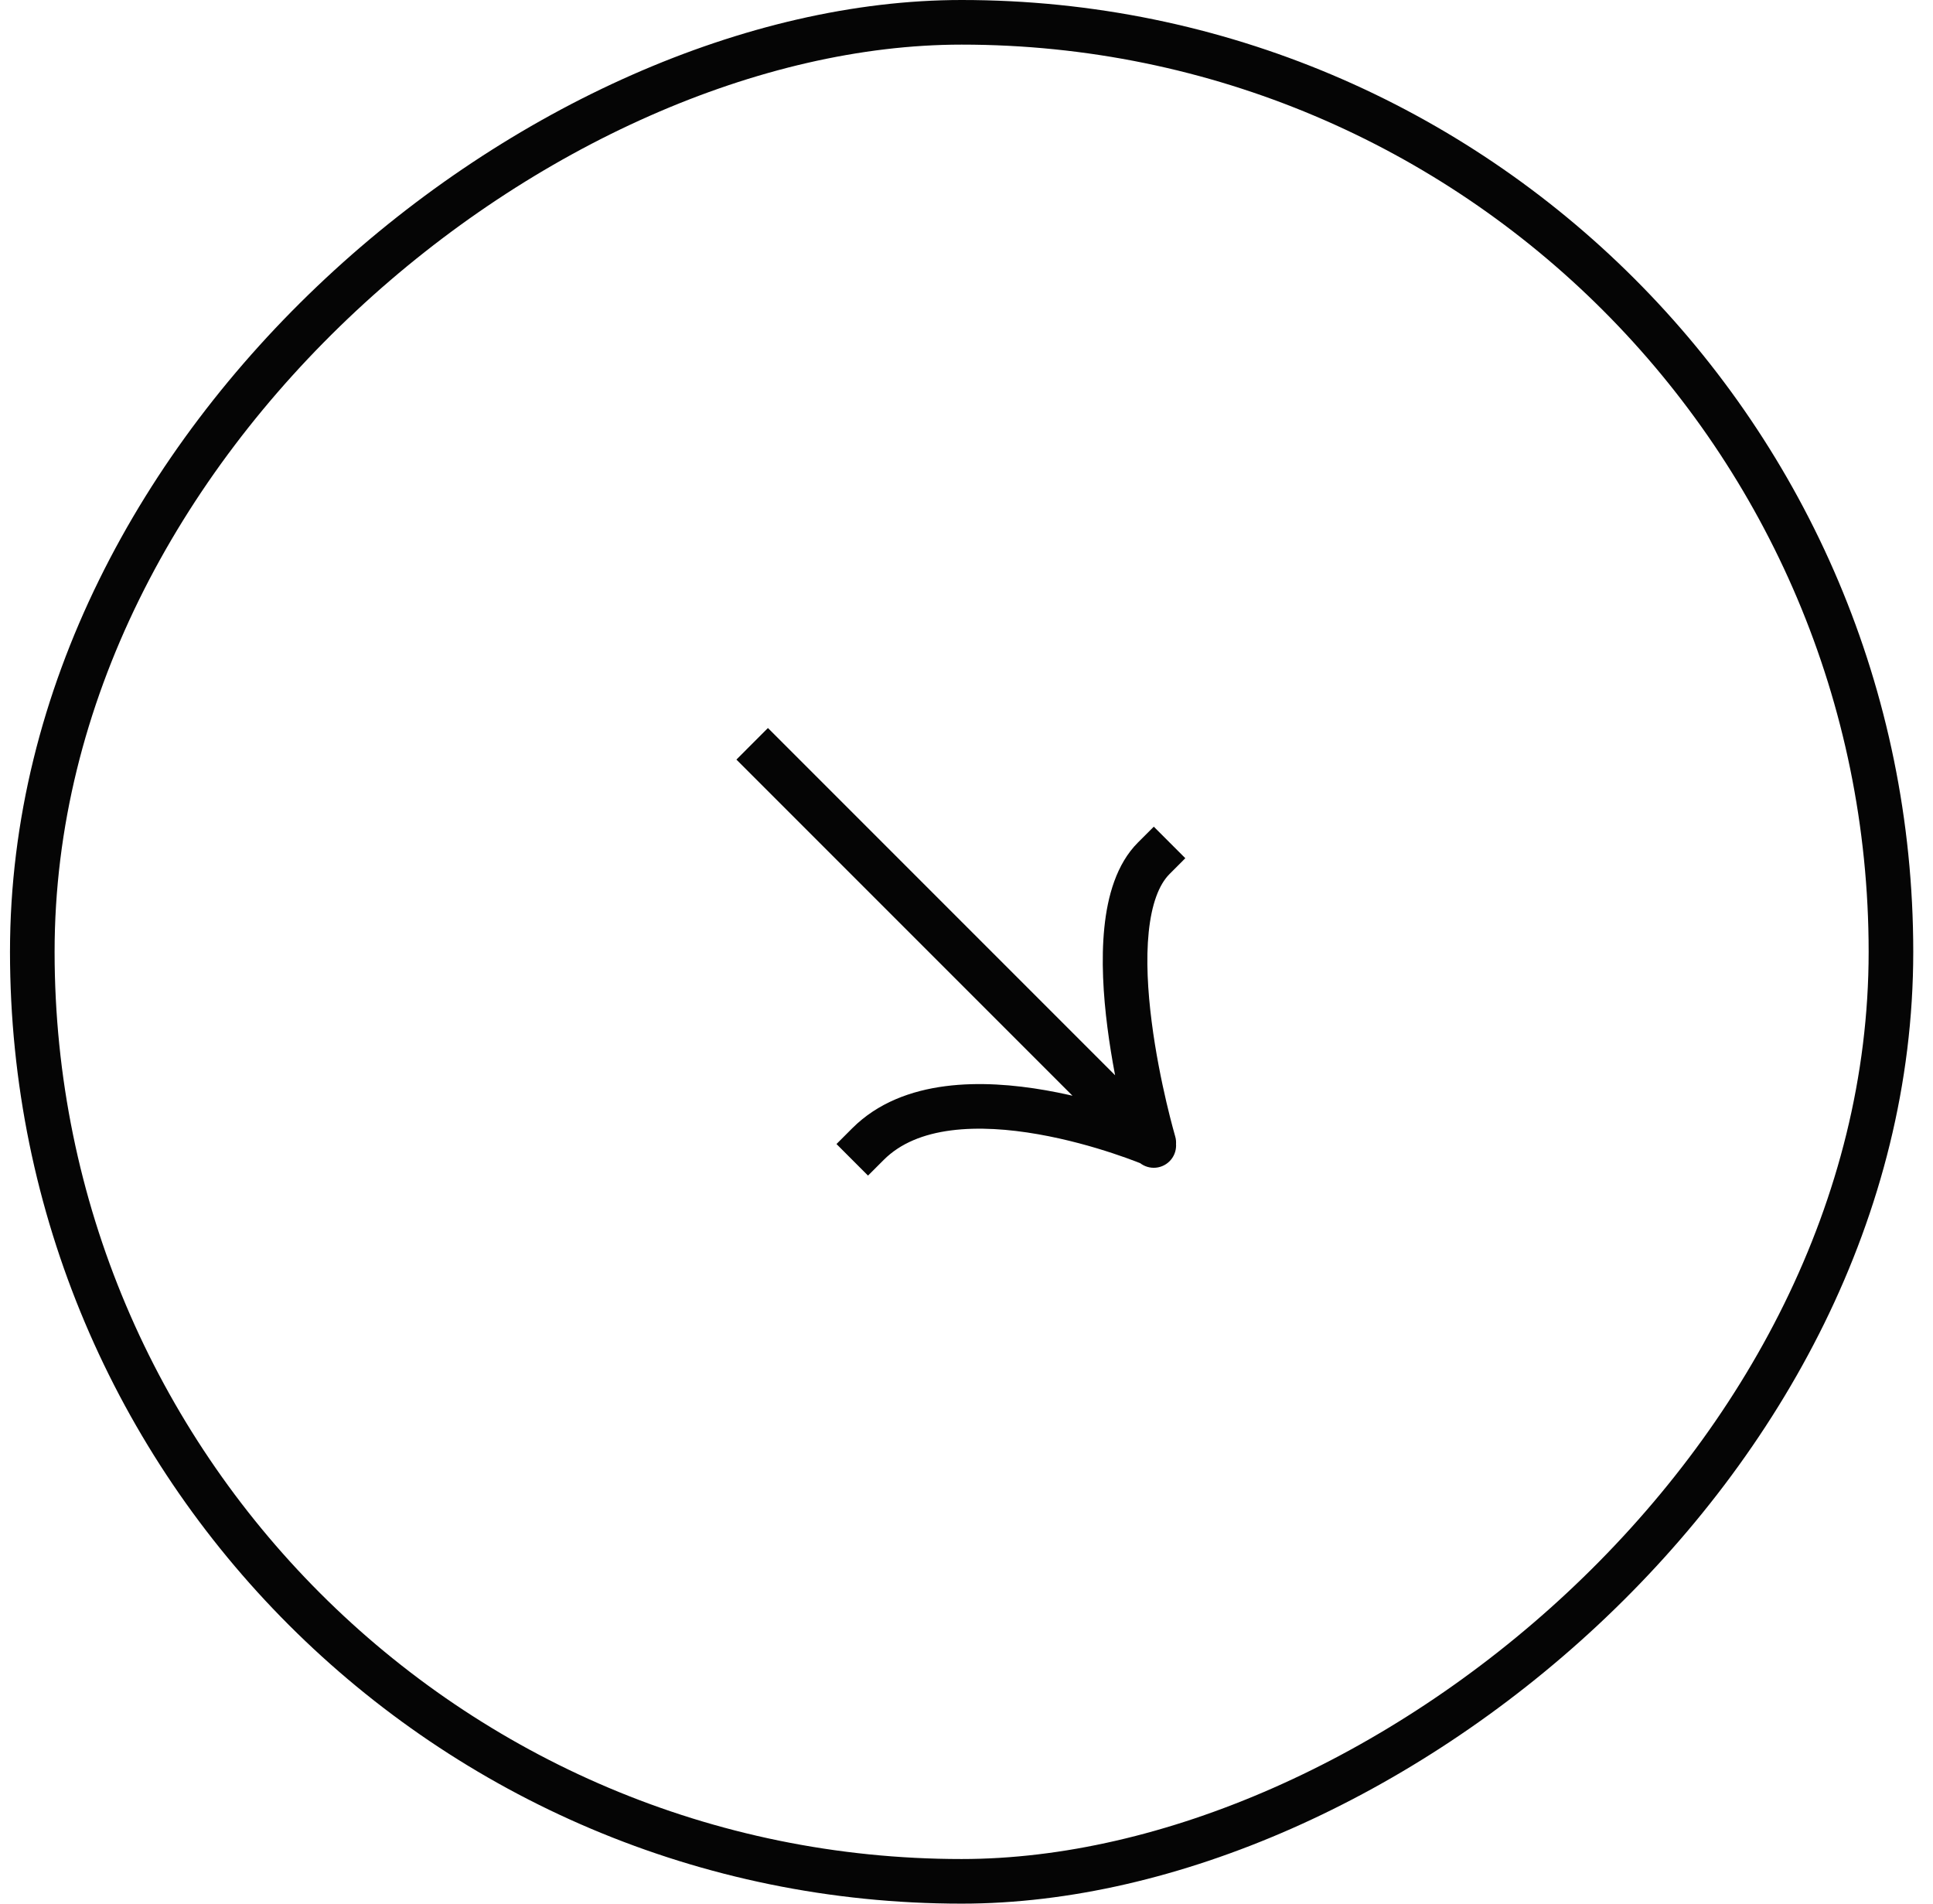
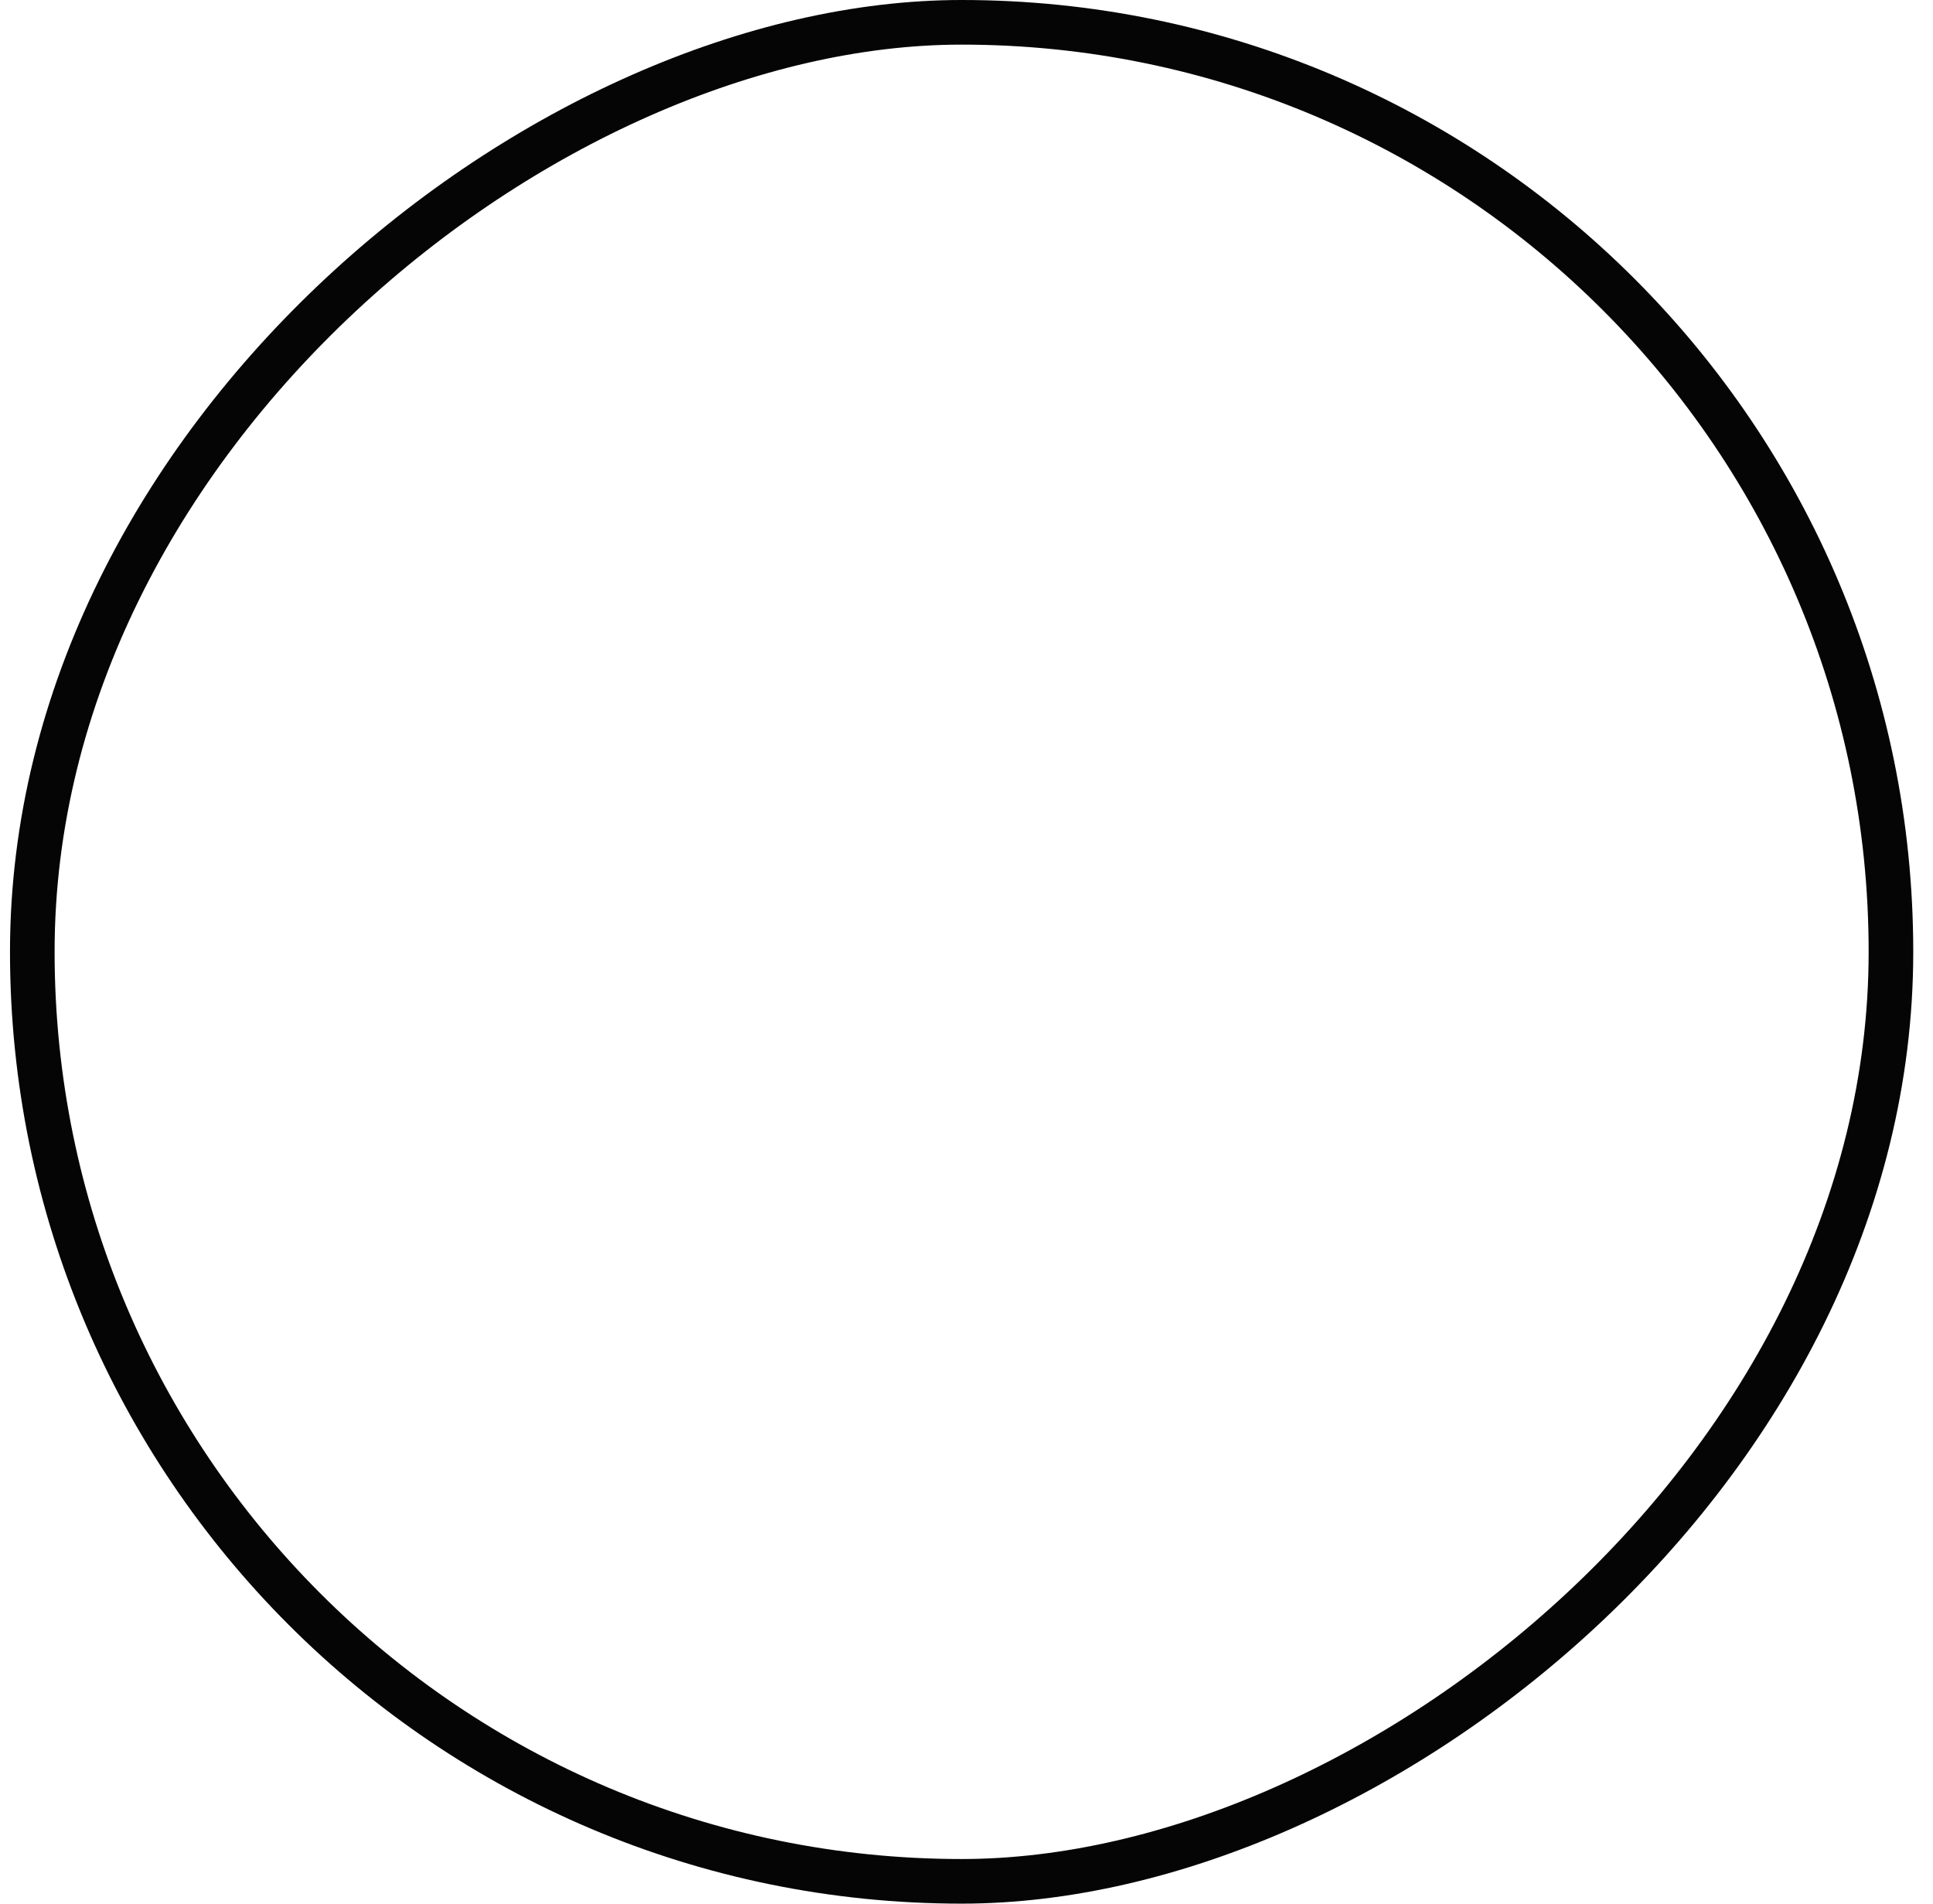
<svg xmlns="http://www.w3.org/2000/svg" width="65" height="64" viewBox="0 0 65 64" fill="none">
  <rect x="1.086" y="63.25" width="62.5" height="62.5" rx="31.25" transform="rotate(-90 1.086 63.25)" stroke="#050505" stroke-width="1.5" />
-   <path d="M26.354 25.007L25.823 24.476L24.763 25.537L25.293 26.067L26.354 25.007ZM38.267 39.041C38.56 39.334 39.035 39.334 39.328 39.041C39.621 38.748 39.621 38.274 39.328 37.981L38.267 39.041ZM39.328 29.384L39.858 28.853L38.798 27.793L38.267 28.323L39.328 29.384ZM38.078 38.626C38.195 39.023 38.612 39.25 39.009 39.133C39.407 39.017 39.634 38.6 39.517 38.202L38.078 38.626ZM28.658 37.932L28.128 38.462L29.188 39.523L29.719 38.993L28.658 37.932ZM25.293 26.067L38.219 38.993L39.279 37.932L26.354 25.007L25.293 26.067ZM38.219 38.993L38.267 39.041L39.328 37.981L39.279 37.932L38.219 38.993ZM38.267 28.323C37.54 29.05 37.242 30.133 37.135 31.188C37.025 32.266 37.099 33.457 37.239 34.544C37.379 35.636 37.588 36.654 37.762 37.396C37.849 37.768 37.927 38.073 37.984 38.286C38.012 38.393 38.036 38.476 38.052 38.534C38.06 38.562 38.066 38.585 38.071 38.6C38.073 38.608 38.075 38.614 38.076 38.618C38.077 38.62 38.077 38.622 38.077 38.623C38.078 38.624 38.078 38.624 38.078 38.625C38.078 38.625 38.078 38.625 38.078 38.625C38.078 38.625 38.078 38.626 38.798 38.414C39.517 38.202 39.517 38.202 39.517 38.203C39.517 38.203 39.517 38.203 39.517 38.203C39.517 38.202 39.517 38.202 39.517 38.202C39.517 38.201 39.517 38.2 39.516 38.199C39.515 38.196 39.514 38.191 39.512 38.185C39.508 38.172 39.503 38.153 39.496 38.127C39.481 38.075 39.46 37.998 39.433 37.898C39.38 37.699 39.305 37.41 39.222 37.055C39.056 36.344 38.858 35.379 38.727 34.353C38.594 33.321 38.533 32.258 38.627 31.34C38.723 30.399 38.969 29.743 39.328 29.384L38.267 28.323ZM38.749 38.462C39.042 37.772 39.042 37.772 39.042 37.772C39.041 37.772 39.041 37.772 39.041 37.772C39.041 37.772 39.04 37.771 39.039 37.771C39.038 37.77 39.036 37.77 39.034 37.769C39.03 37.767 39.024 37.765 39.017 37.762C39.002 37.755 38.981 37.747 38.954 37.736C38.9 37.714 38.822 37.683 38.723 37.645C38.525 37.569 38.24 37.465 37.891 37.35C37.194 37.12 36.23 36.842 35.166 36.655C34.108 36.47 32.92 36.37 31.788 36.517C30.654 36.664 29.524 37.066 28.658 37.932L29.719 38.993C30.277 38.435 31.054 38.124 31.98 38.004C32.908 37.884 33.932 37.962 34.908 38.133C35.878 38.303 36.77 38.559 37.42 38.774C37.745 38.881 38.007 38.977 38.187 39.046C38.277 39.081 38.346 39.108 38.392 39.126C38.414 39.136 38.431 39.143 38.442 39.147C38.448 39.149 38.452 39.151 38.454 39.152C38.455 39.152 38.456 39.153 38.456 39.153C38.456 39.153 38.456 39.153 38.456 39.153C38.456 39.153 38.456 39.153 38.456 39.153C38.456 39.153 38.456 39.153 38.749 38.462Z" fill="#050505" />
</svg>